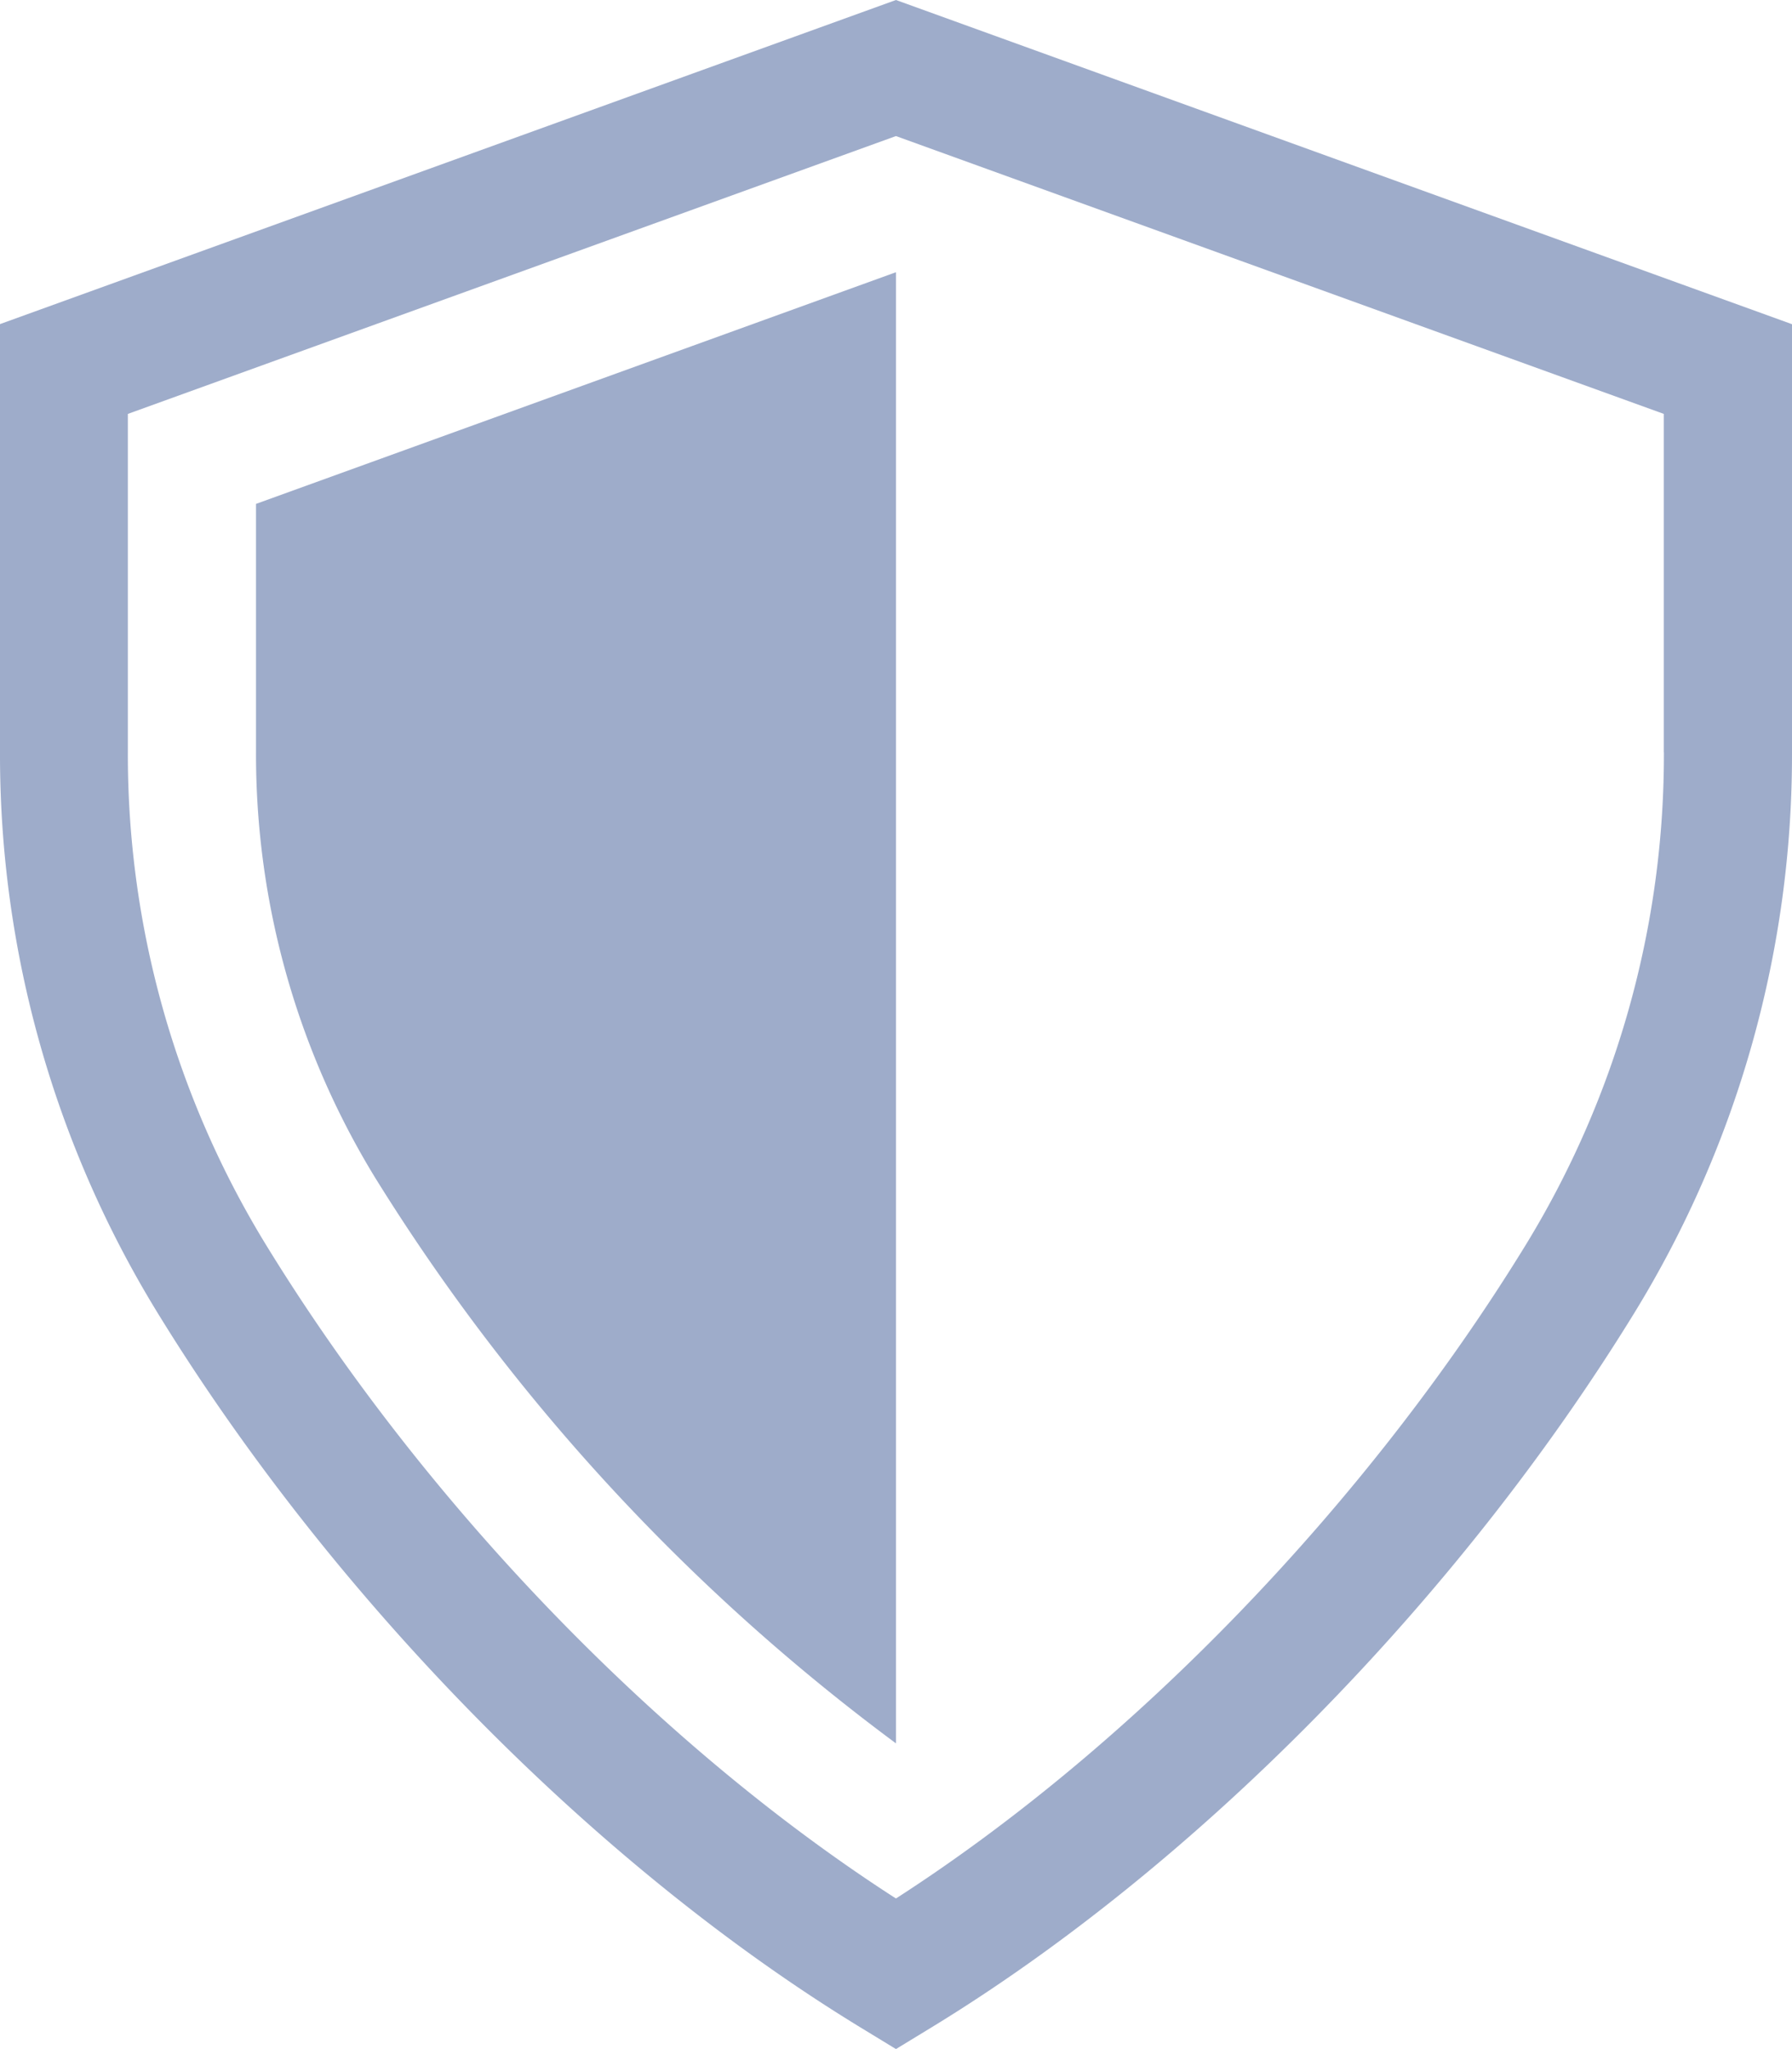
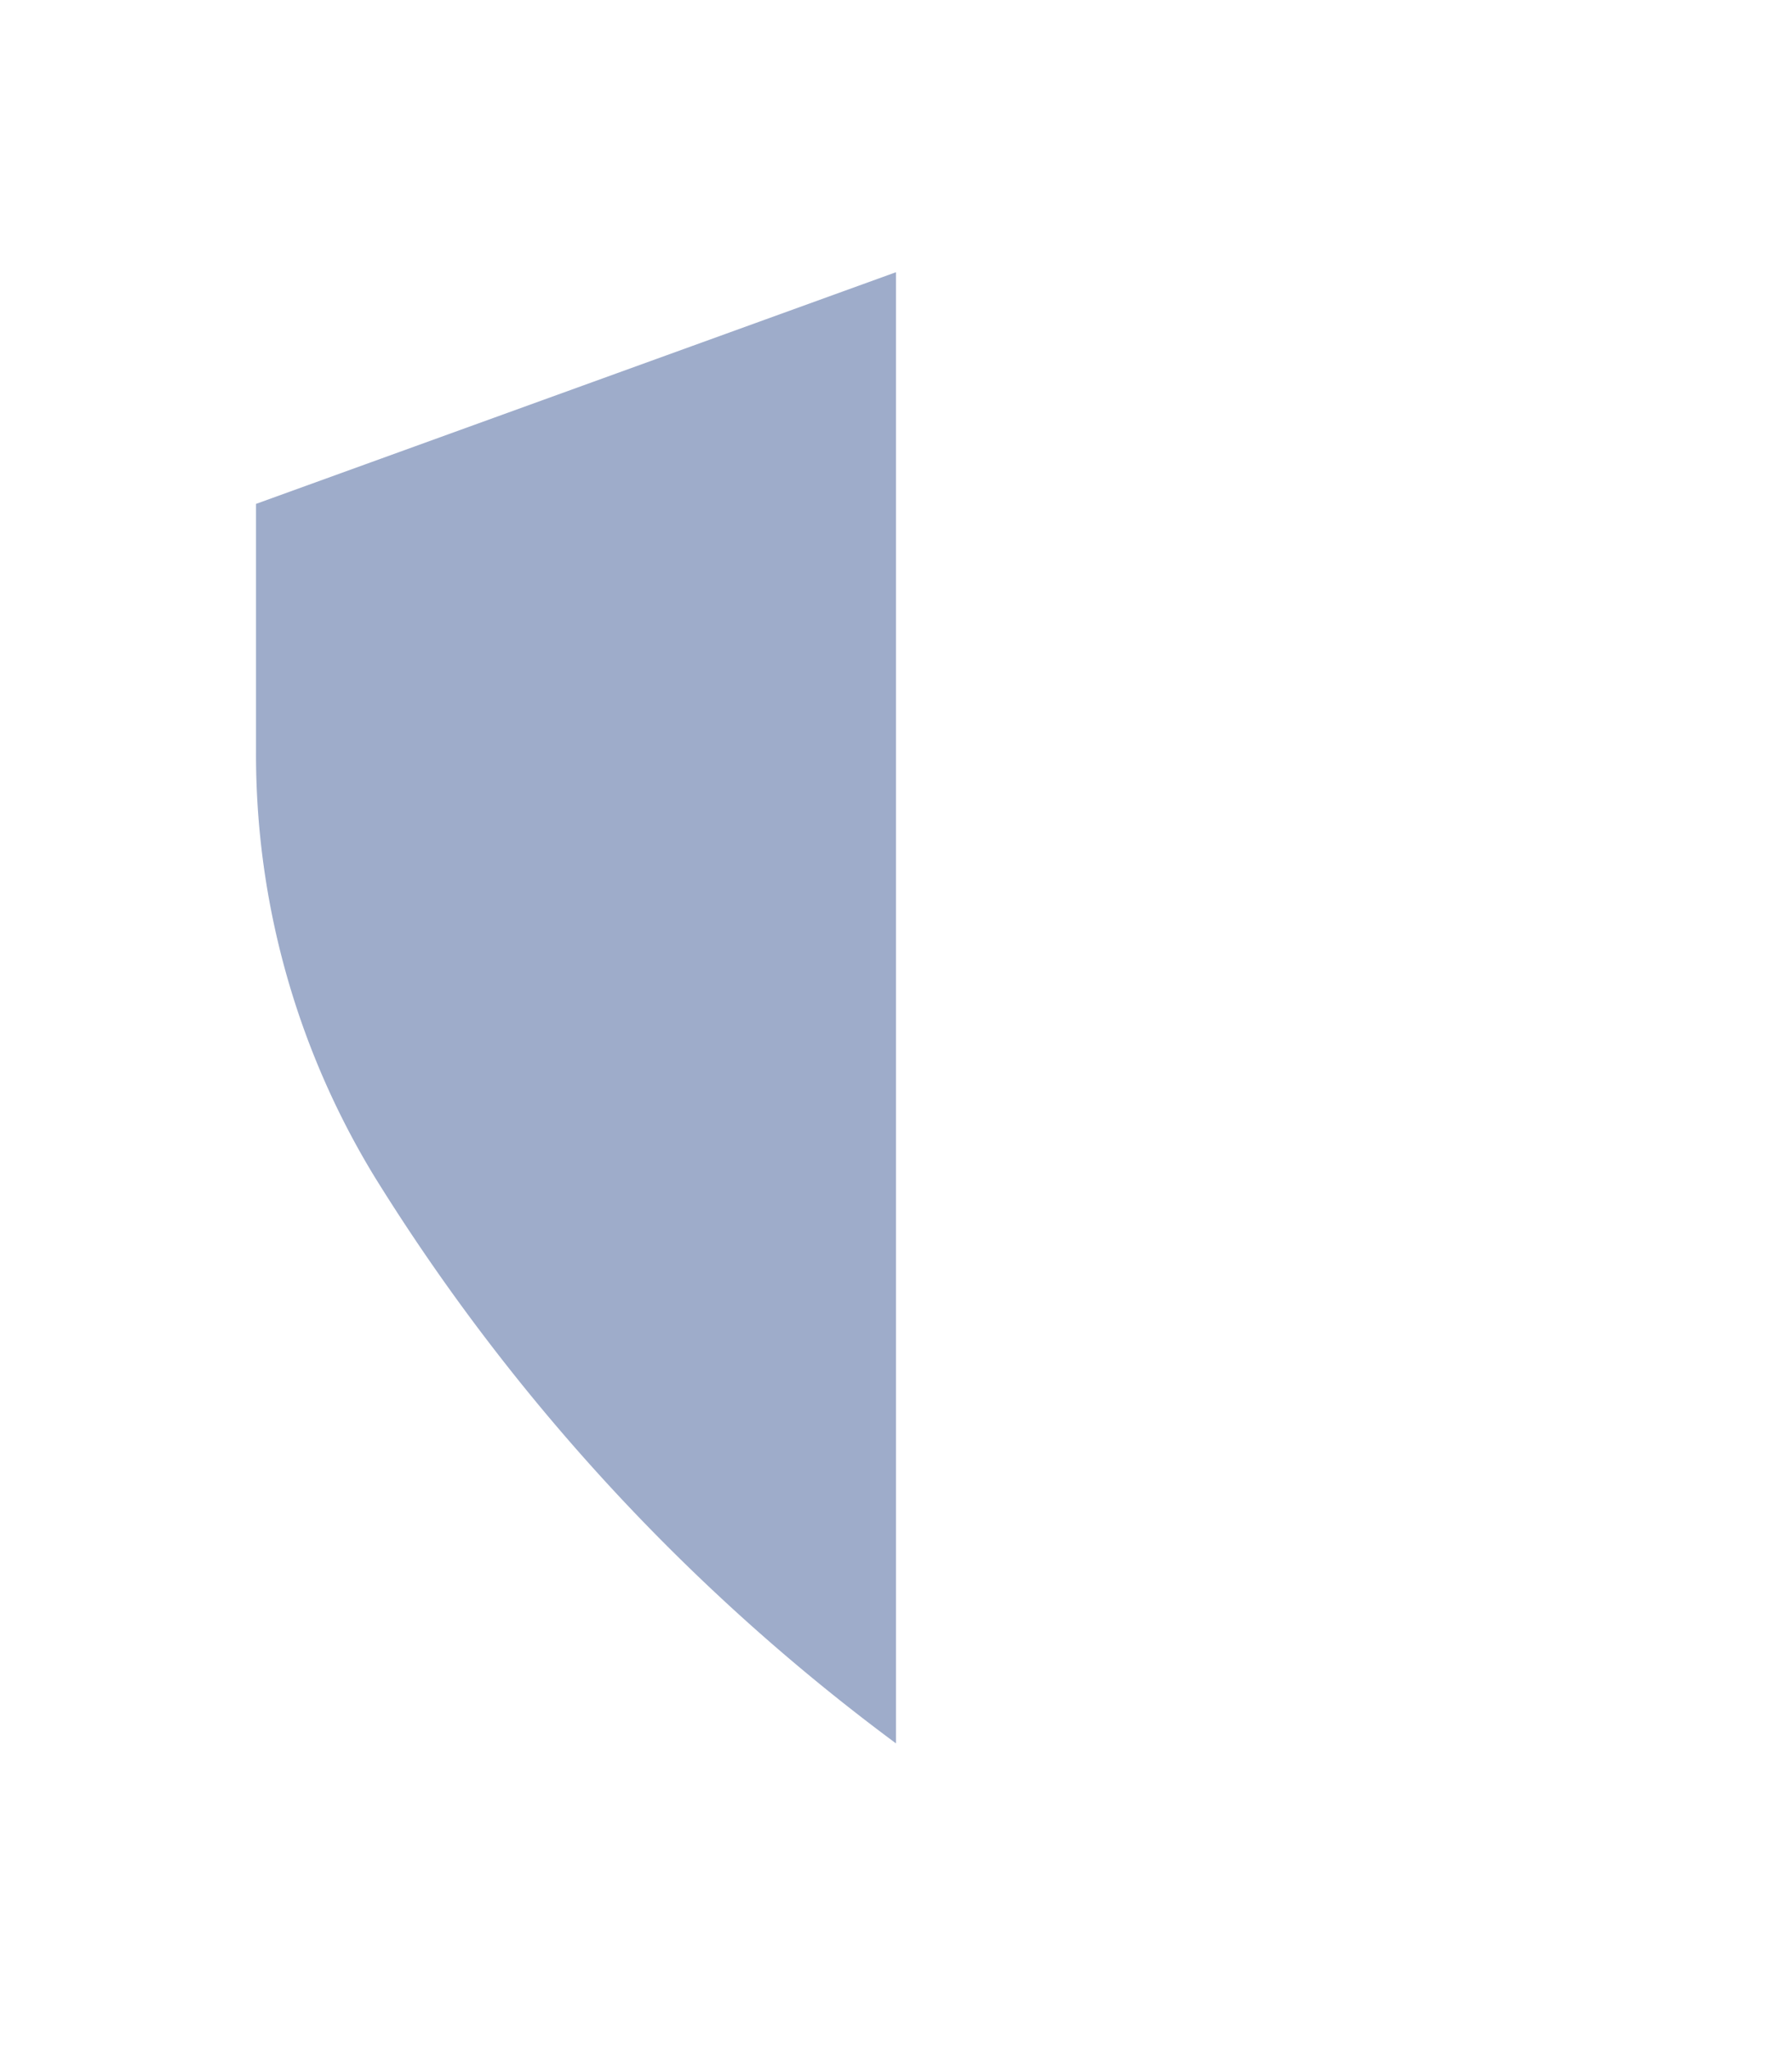
<svg xmlns="http://www.w3.org/2000/svg" width="82.356" height="94.122" viewBox="0 0 82.356 94.122">
  <g id="np_protection-shield_7337525_9EACCA" transform="translate(-8.824 -2.941)">
    <path id="Tracé_16010" data-name="Tracé 16010" d="M20.59,37.492a37.245,37.245,0,0,0,5.469,19.535A93.98,93.98,0,0,0,50,83.019V15.445L20.59,26.086Z" fill="#9eacca" />
-     <path id="Tracé_16011" data-name="Tracé 16011" d="M50,2.941,8.824,17.828V37.5A49,49,0,0,0,16.039,63.2c8.1,13.2,20.227,25.512,32.434,32.93l1.527.93,1.527-.93c12.207-7.418,24.328-19.727,32.434-32.926A48.989,48.989,0,0,0,91.18,37.5l0-19.668ZM85.293,37.492a43.117,43.117,0,0,1-6.348,22.629C71.648,72.012,60.922,83.113,50,90.144,39.07,83.113,28.344,72.011,21.047,60.117A43.089,43.089,0,0,1,14.7,37.492V21.953L50,9.191,85.289,21.953V37.492Z" fill="#9eacca" />
  </g>
</svg>